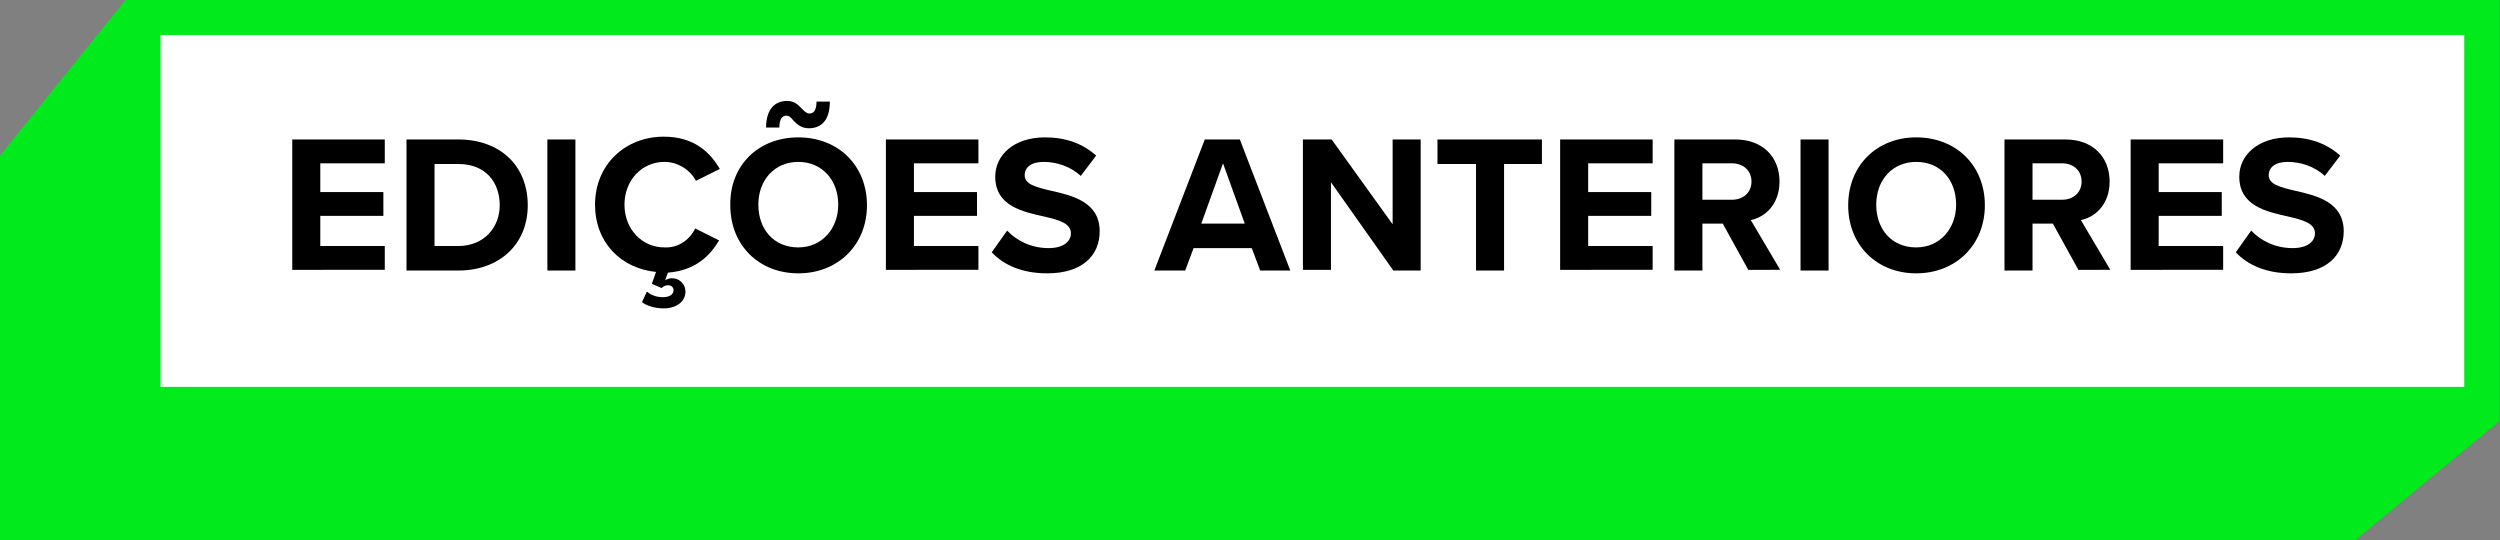
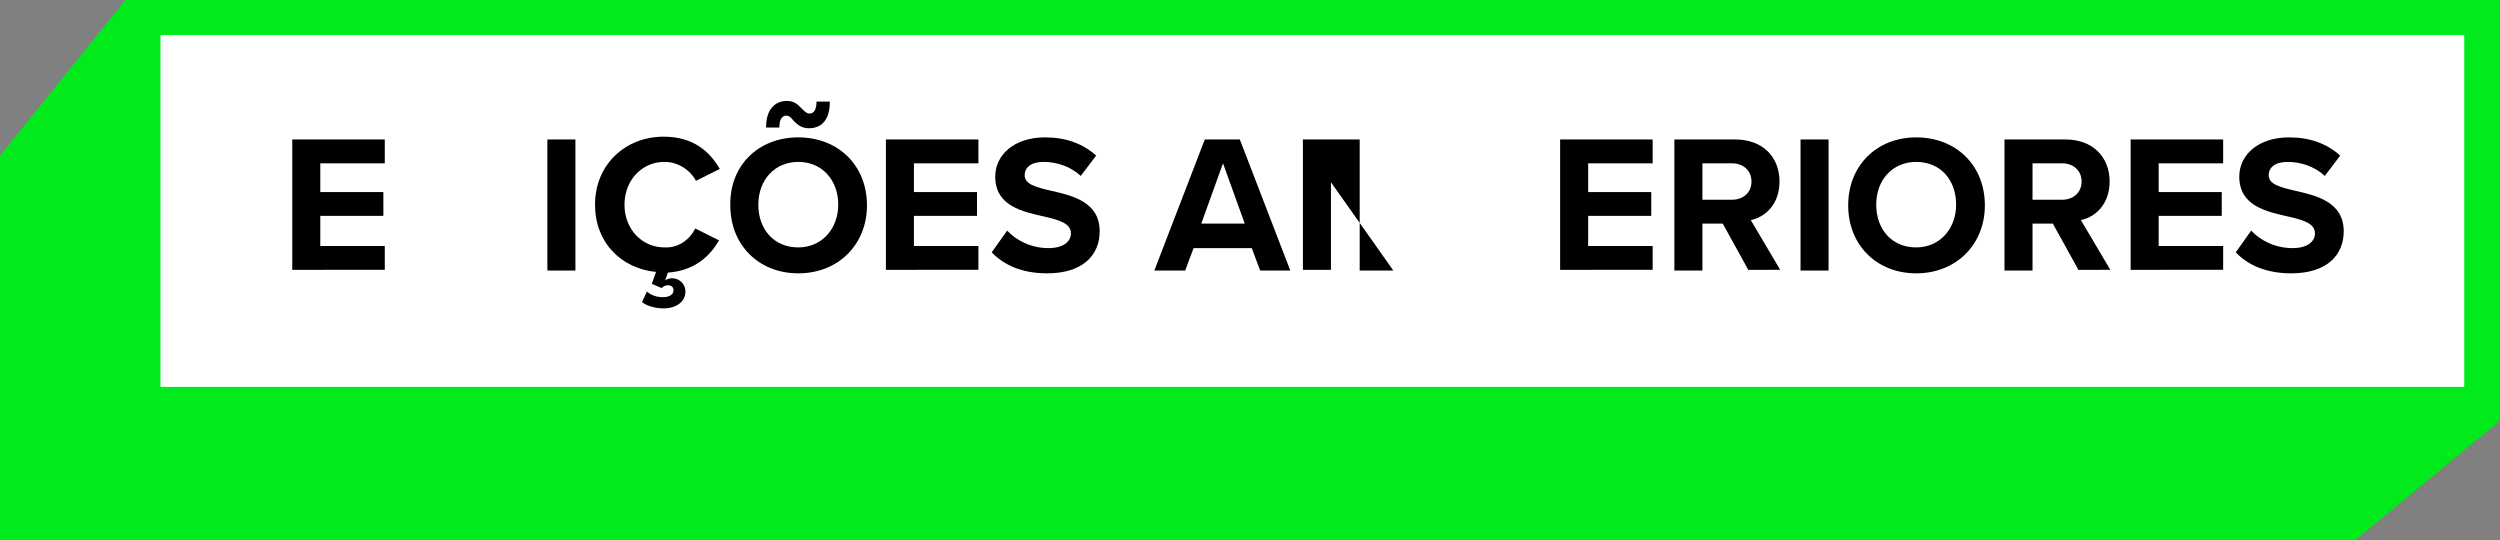
<svg xmlns="http://www.w3.org/2000/svg" version="1.1" id="Layer_1" x="0px" y="0px" viewBox="0 0 356.7 77.1" style="enable-background:new 0 0 356.7 77.1;" xml:space="preserve">
  <rect x="0" y="0" width="356.7" height="77.1" fill="#808080" stroke="none" />
  <style type="text/css"> .st0{fill:#00EA1C;} .st1{fill:#FFFFFF;stroke:#00EA1C;stroke-width:5;stroke-miterlimit:10;} </style>
  <polygon class="st0" points="17.9,0 0,22.2 0,77.1 336,77.1 356.5,60.2 " />
  <rect x="20.4" y="2.5" class="st1" width="333.7" height="55.2" />
  <g>
    <path d="M41.7,38.6V19.9h13.2v3.4h-9.2v4.1h9v3.4h-9v4.3h9.2v3.4H41.7z" />
-     <path d="M58,38.6V19.9h7.4c5.9,0,9.9,3.7,9.9,9.4c0,5.6-4.1,9.3-9.9,9.3H58z M62,35.1h3.4c3.7,0,5.9-2.7,5.9-5.8 c0-3.3-2-5.9-5.9-5.9H62V35.1z" />
    <path d="M78.1,38.6V19.9h4v18.7H78.1z" />
    <path d="M99.2,32.6l3.4,1.7c-1.3,2.2-3.4,4.3-7.3,4.6L94.9,40c0.3-0.2,0.6-0.3,1-0.3c1,0,1.9,0.8,1.9,1.9c0,1.5-1.4,2.4-3.1,2.4 c-1.3,0-2.5-0.4-3.1-0.9l0.7-1.5c0.7,0.6,1.5,0.8,2.3,0.8c0.8,0,1.5-0.3,1.5-1c0-0.4-0.3-0.7-0.8-0.7c-0.4,0-0.7,0.2-0.9,0.4 L93,40.5l0.6-1.7c-5-0.5-8.7-4.2-8.7-9.6c0-5.7,4.3-9.7,9.8-9.7c4.3,0,6.6,2.2,8,4.6l-3.4,1.7c-0.8-1.5-2.5-2.7-4.5-2.7 c-3.2,0-5.7,2.6-5.7,6.1c0,3.5,2.5,6.1,5.7,6.1C96.8,35.4,98.4,34.2,99.2,32.6z" />
    <path d="M113.9,19.6c5.7,0,9.8,4,9.8,9.7c0,5.6-4.1,9.7-9.8,9.7c-5.6,0-9.7-4-9.7-9.7C104.1,23.6,108.2,19.6,113.9,19.6z M113.9,23.1c-3.4,0-5.7,2.6-5.7,6.1c0,3.5,2.2,6.1,5.7,6.1c3.4,0,5.7-2.7,5.7-6.1C119.6,25.7,117.3,23.1,113.9,23.1z M112.2,16.5 c-0.6,0-1,0.5-1,1.7h-1.9c0-2.4,1.1-3.8,3-3.8c1.1,0,1.6,0.6,2.1,1.1c0.4,0.4,0.7,0.7,1.1,0.7c0.6,0,1-0.5,1-1.7h1.9 c0,2.4-1,3.8-3,3.8c-1.1,0-1.7-0.6-2.2-1.1C112.9,16.8,112.6,16.5,112.2,16.5z" />
    <path d="M126.4,38.6V19.9h13.2v3.4h-9.2v4.1h9v3.4h-9v4.3h9.2v3.4H126.4z" />
    <path d="M143.7,32.9c1.3,1.4,3.4,2.5,5.9,2.5c2.2,0,3.2-1,3.2-2.1c0-1.4-1.6-1.9-3.8-2.4c-3.1-0.7-7-1.5-7-5.7 c0-3.1,2.7-5.6,7.1-5.6c3,0,5.4,0.9,7.3,2.6l-2.2,2.9c-1.5-1.4-3.5-2-5.3-2c-1.8,0-2.7,0.8-2.7,1.9c0,1.3,1.6,1.7,3.7,2.2 c3.1,0.7,7,1.6,7,5.8c0,3.4-2.4,6-7.5,6c-3.6,0-6.2-1.2-7.9-3L143.7,32.9z" />
    <path d="M179.8,38.6l-1.2-3.2h-8.3l-1.2,3.2h-4.4l7.2-18.7h5l7.2,18.7H179.8z M174.5,23.3l-3.1,8.6h6.2L174.5,23.3z" />
-     <path d="M198.8,38.6L189.9,26v12.5h-4V19.9h4.1l8.7,12.1V19.9h4v18.7H198.8z" />
-     <path d="M210.6,38.6V23.4h-5.5v-3.5H220v3.5h-5.4v15.2H210.6z" />
+     <path d="M198.8,38.6L189.9,26v12.5h-4V19.9h4.1V19.9h4v18.7H198.8z" />
    <path d="M222.6,38.6V19.9h13.2v3.4h-9.2v4.1h9v3.4h-9v4.3h9.2v3.4H222.6z" />
    <path d="M249.5,38.6l-3.7-6.7h-2.9v6.7h-4V19.9h8.7c3.9,0,6.3,2.5,6.3,6c0,3.3-2.1,5.1-4.1,5.5l4.2,7.1H249.5z M247.1,23.3h-4.2 v5.2h4.2c1.6,0,2.8-1,2.8-2.6C249.9,24.3,248.7,23.3,247.1,23.3z" />
    <path d="M256.9,38.6V19.9h4v18.7H256.9z" />
    <path d="M273.4,19.6c5.7,0,9.8,4,9.8,9.7c0,5.6-4.1,9.7-9.8,9.7c-5.6,0-9.7-4-9.7-9.7C263.7,23.6,267.8,19.6,273.4,19.6z M273.4,23.1c-3.4,0-5.7,2.6-5.7,6.1c0,3.5,2.2,6.1,5.7,6.1c3.4,0,5.7-2.7,5.7-6.1C279.1,25.7,276.9,23.1,273.4,23.1z" />
    <path d="M296.6,38.6l-3.7-6.7H290v6.7h-4V19.9h8.7c3.9,0,6.3,2.5,6.3,6c0,3.3-2.1,5.1-4.1,5.5l4.2,7.1H296.6z M294.2,23.3H290v5.2 h4.2c1.6,0,2.8-1,2.8-2.6C297,24.3,295.8,23.3,294.2,23.3z" />
    <path d="M304,38.6V19.9h13.2v3.4H308v4.1h9v3.4h-9v4.3h9.2v3.4H304z" />
    <path d="M321.2,32.9c1.3,1.4,3.4,2.5,5.9,2.5c2.2,0,3.2-1,3.2-2.1c0-1.4-1.6-1.9-3.8-2.4c-3.1-0.7-7-1.5-7-5.7 c0-3.1,2.7-5.6,7.1-5.6c3,0,5.4,0.9,7.3,2.6l-2.2,2.9c-1.5-1.4-3.5-2-5.3-2c-1.8,0-2.7,0.8-2.7,1.9c0,1.3,1.6,1.7,3.7,2.2 c3.1,0.7,7,1.6,7,5.8c0,3.4-2.4,6-7.5,6c-3.6,0-6.2-1.2-7.9-3L321.2,32.9z" />
  </g>
</svg>